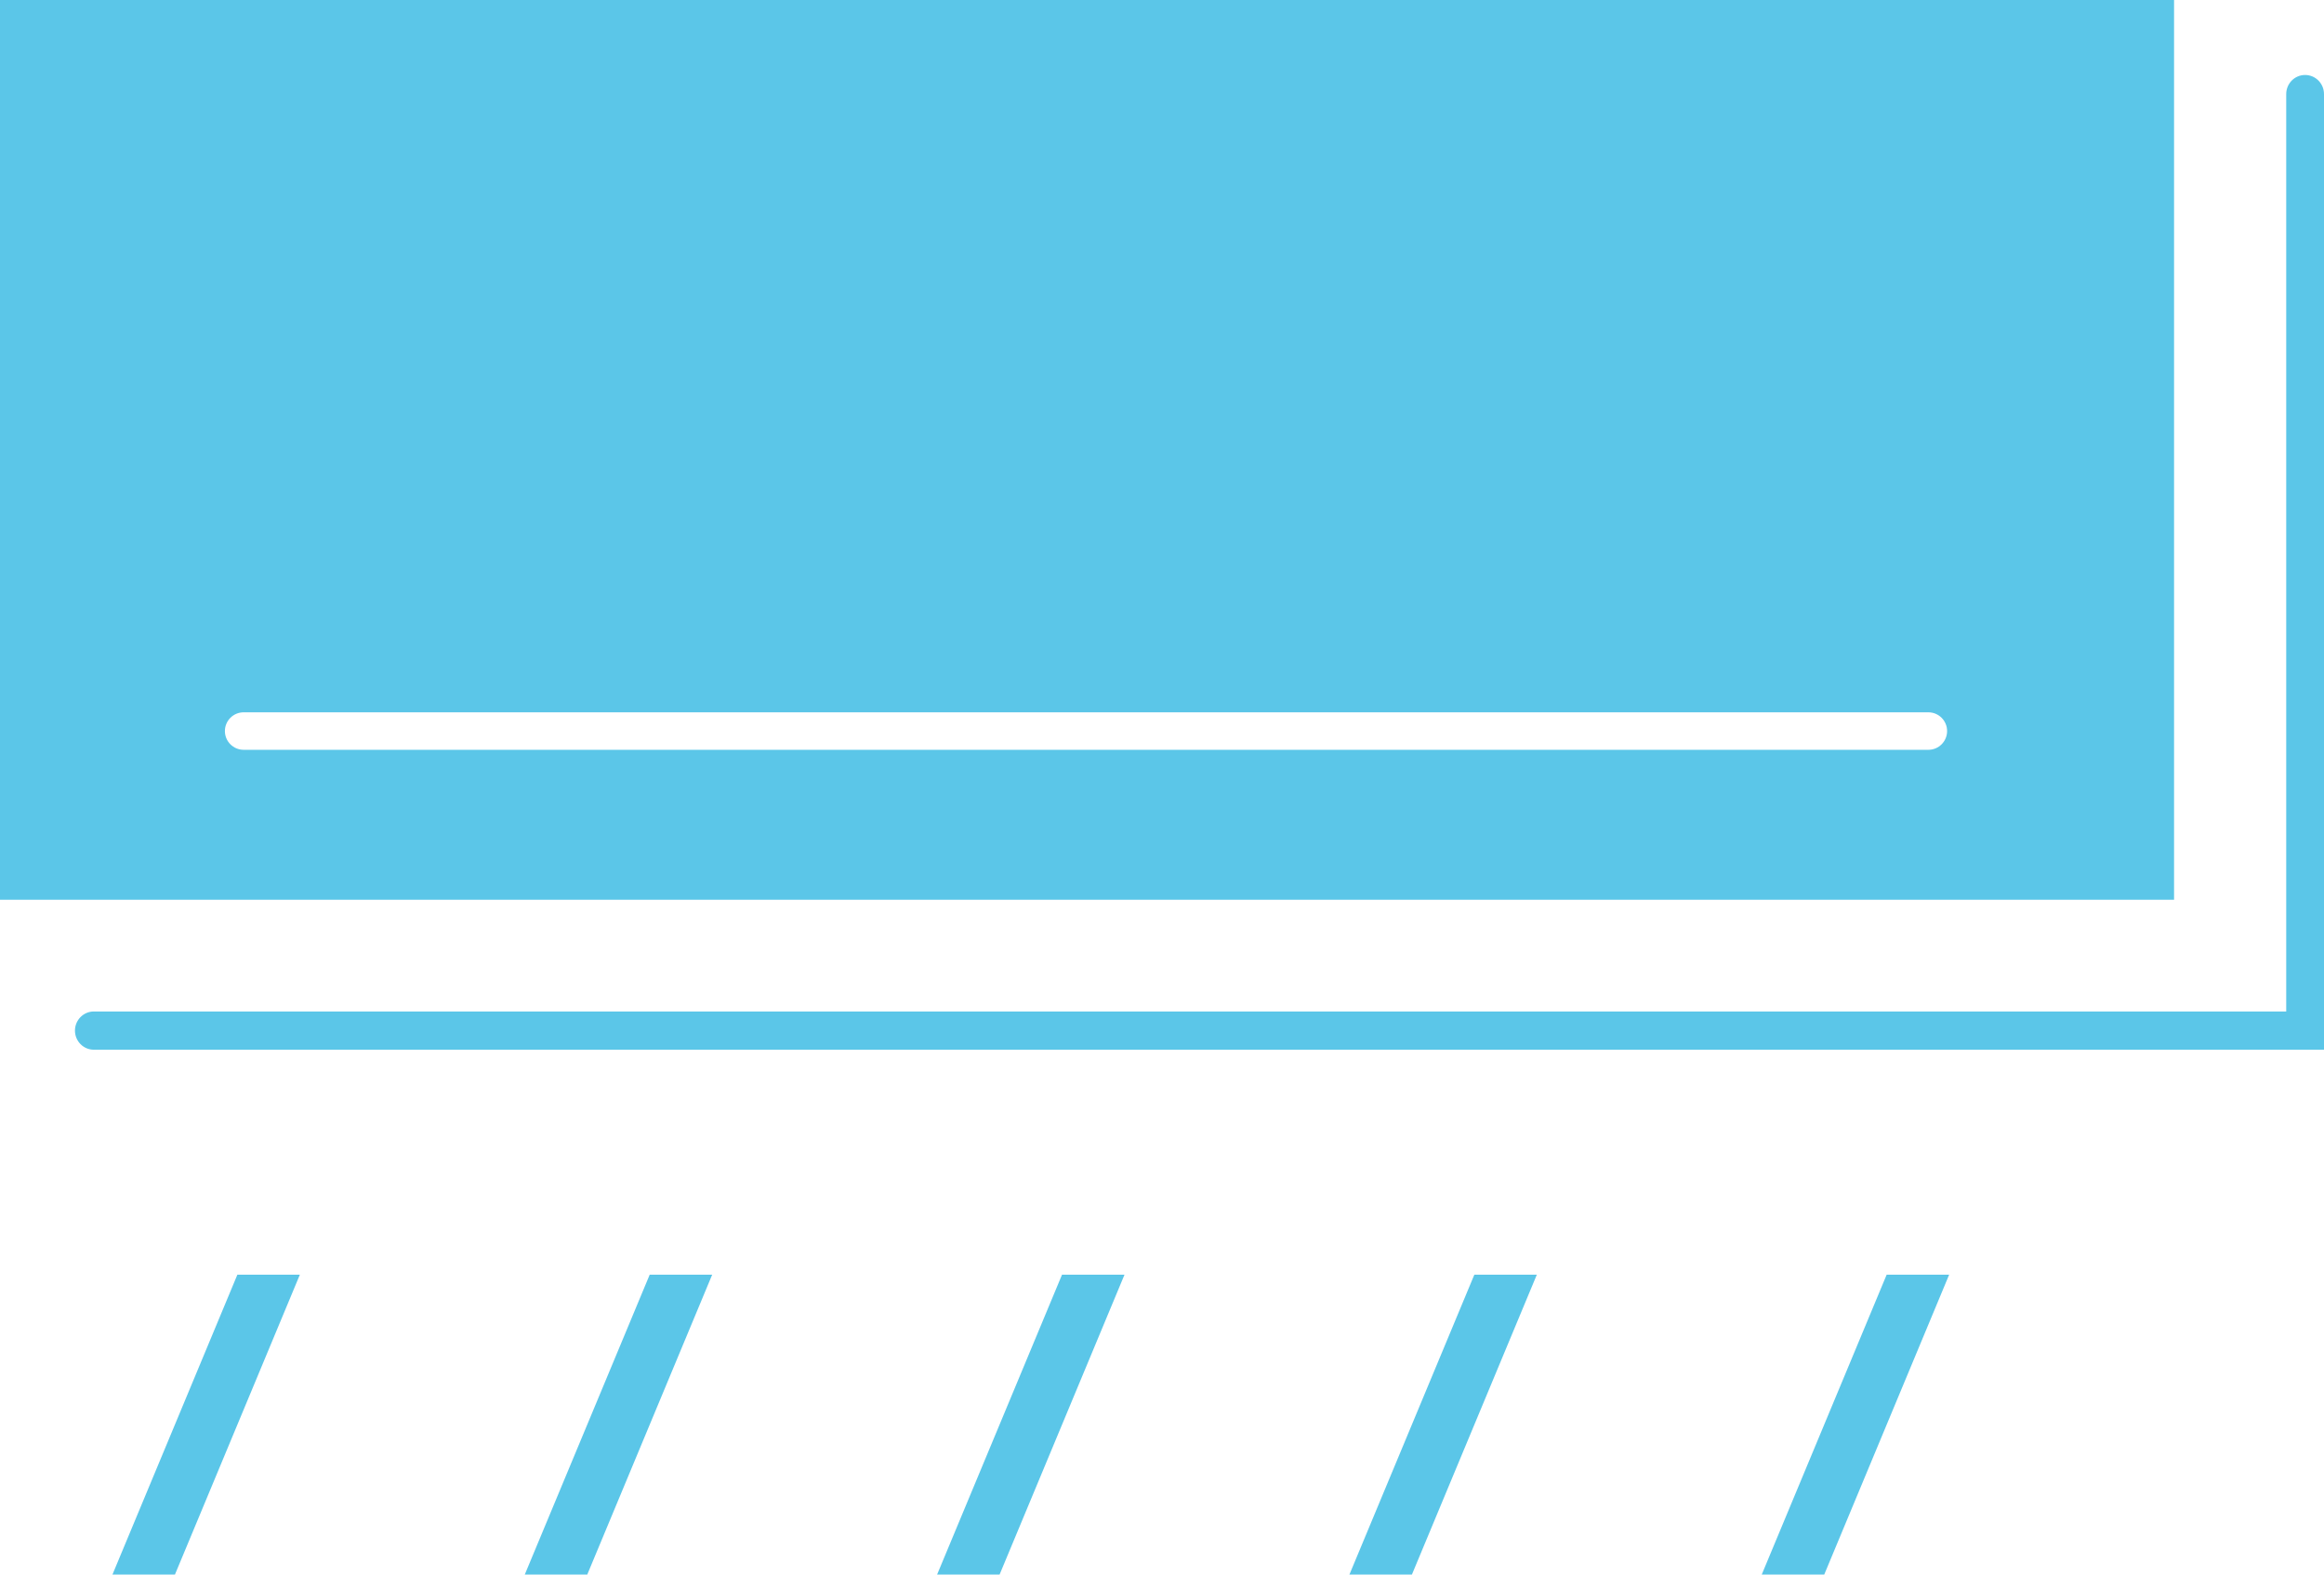
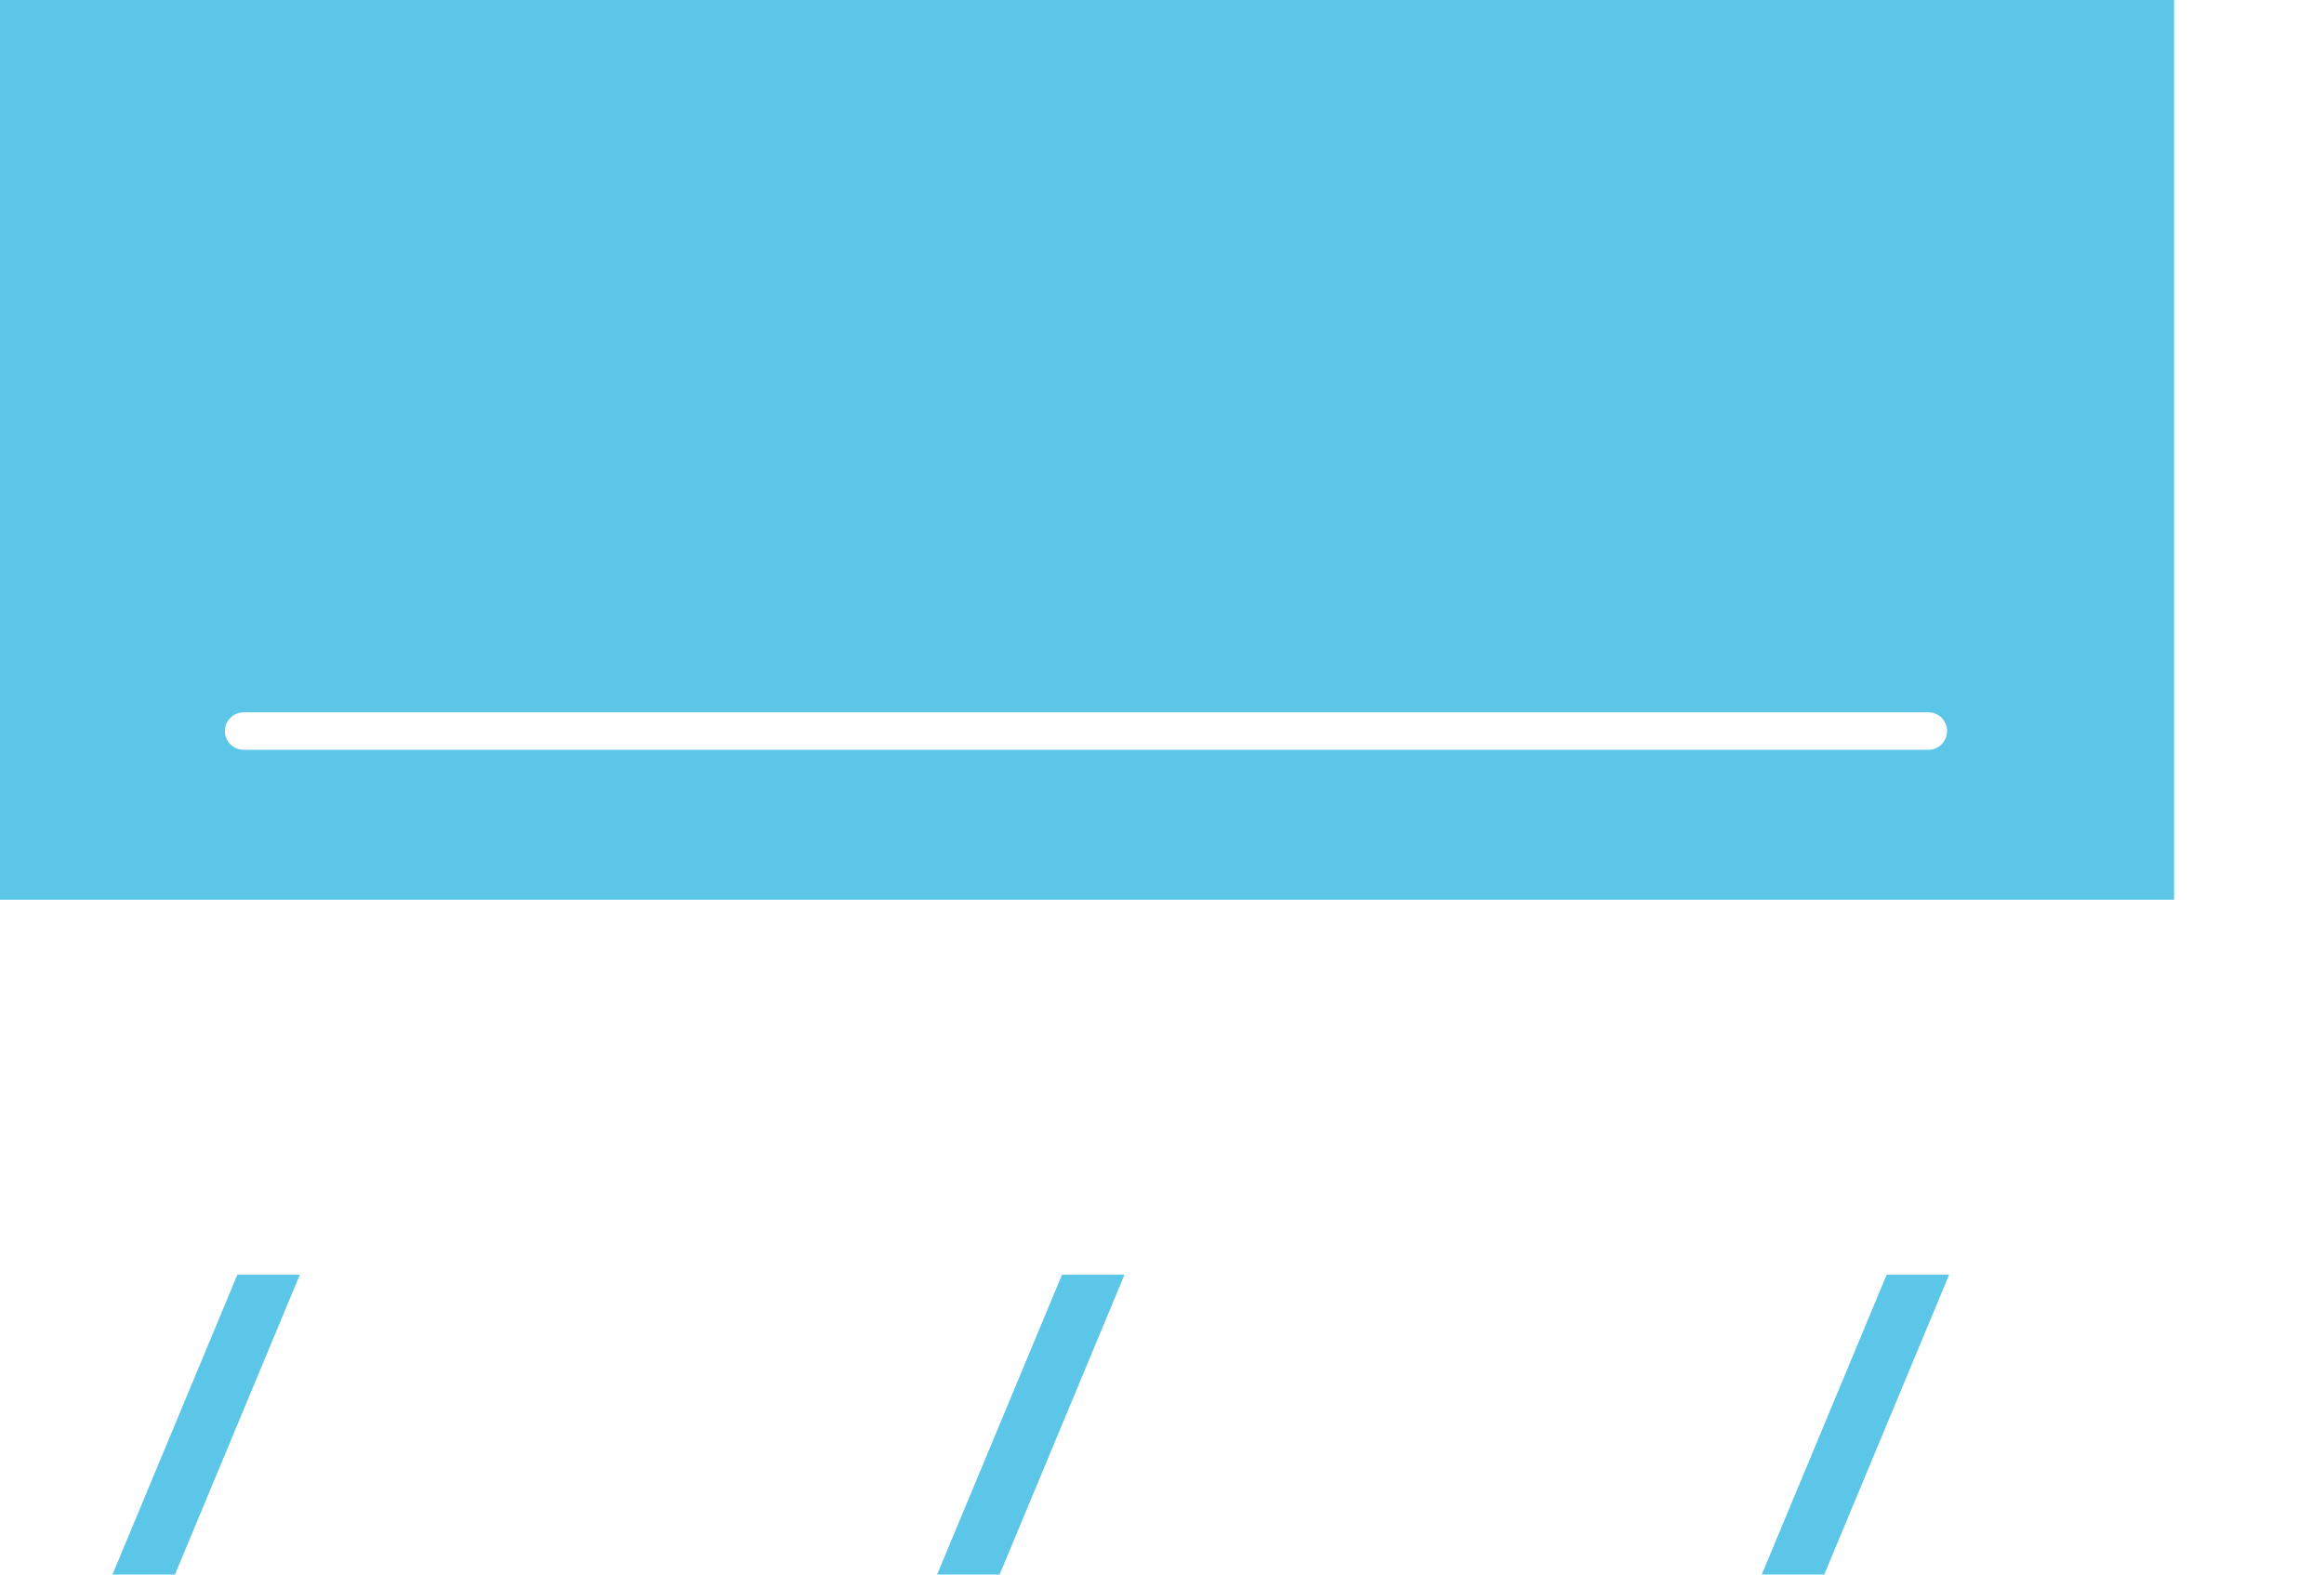
<svg xmlns="http://www.w3.org/2000/svg" width="62px" height="42px" viewBox="0 0 62 42" version="1.1">
  <title>Group 11</title>
  <desc>Created with Sketch.</desc>
  <g id="Page-1" stroke="none" stroke-width="1" fill="none" fill-rule="evenodd">
    <g id="Volt-main-2-long-page" transform="translate(-695, -3180)" fill="#5BC6E8">
      <g id="Group-11" transform="translate(695, 3180)">
        <path d="M0,0 L58,0 L58,24 L0,24 L0,0 Z M6.5,20 L51.445,20 C51.722,20 51.945,19.776 51.945,19.5 C51.945,19.224 51.722,19 51.445,19 L6.5,19 C6.224,19 6,19.224 6,19.5 C6,19.776 6.224,20 6.5,20 Z" id="Combined-Shape" />
-         <polygon id="Line" fill-rule="nonzero" points="17.333 34 14 42 15.667 42 19 34" />
        <polygon id="Line-Copy-4" fill-rule="nonzero" points="6.333 34 3 42 4.667 42 8 34" />
        <polygon id="Line-Copy" fill-rule="nonzero" points="28.333 34 25 42 26.667 42 30 34" />
-         <polygon id="Line-Copy-2" fill-rule="nonzero" points="39.333 34 36 42 37.667 42 41 34" />
        <polygon id="Line-Copy-3" fill-rule="nonzero" points="50.333 34 47 42 48.667 42 52 34" />
-         <path d="M60.992,26.98 L2.504,26.98 C2.226,26.98 2,27.209 2,27.49 C2,27.772 2.226,28 2.504,28 L62,28 L62,2.51 C62,2.228 61.774,2 61.496,2 C61.217,2 60.992,2.228 60.992,2.51 L60.992,26.98 Z" id="Path-3" fill-rule="nonzero" />
      </g>
    </g>
  </g>
</svg>